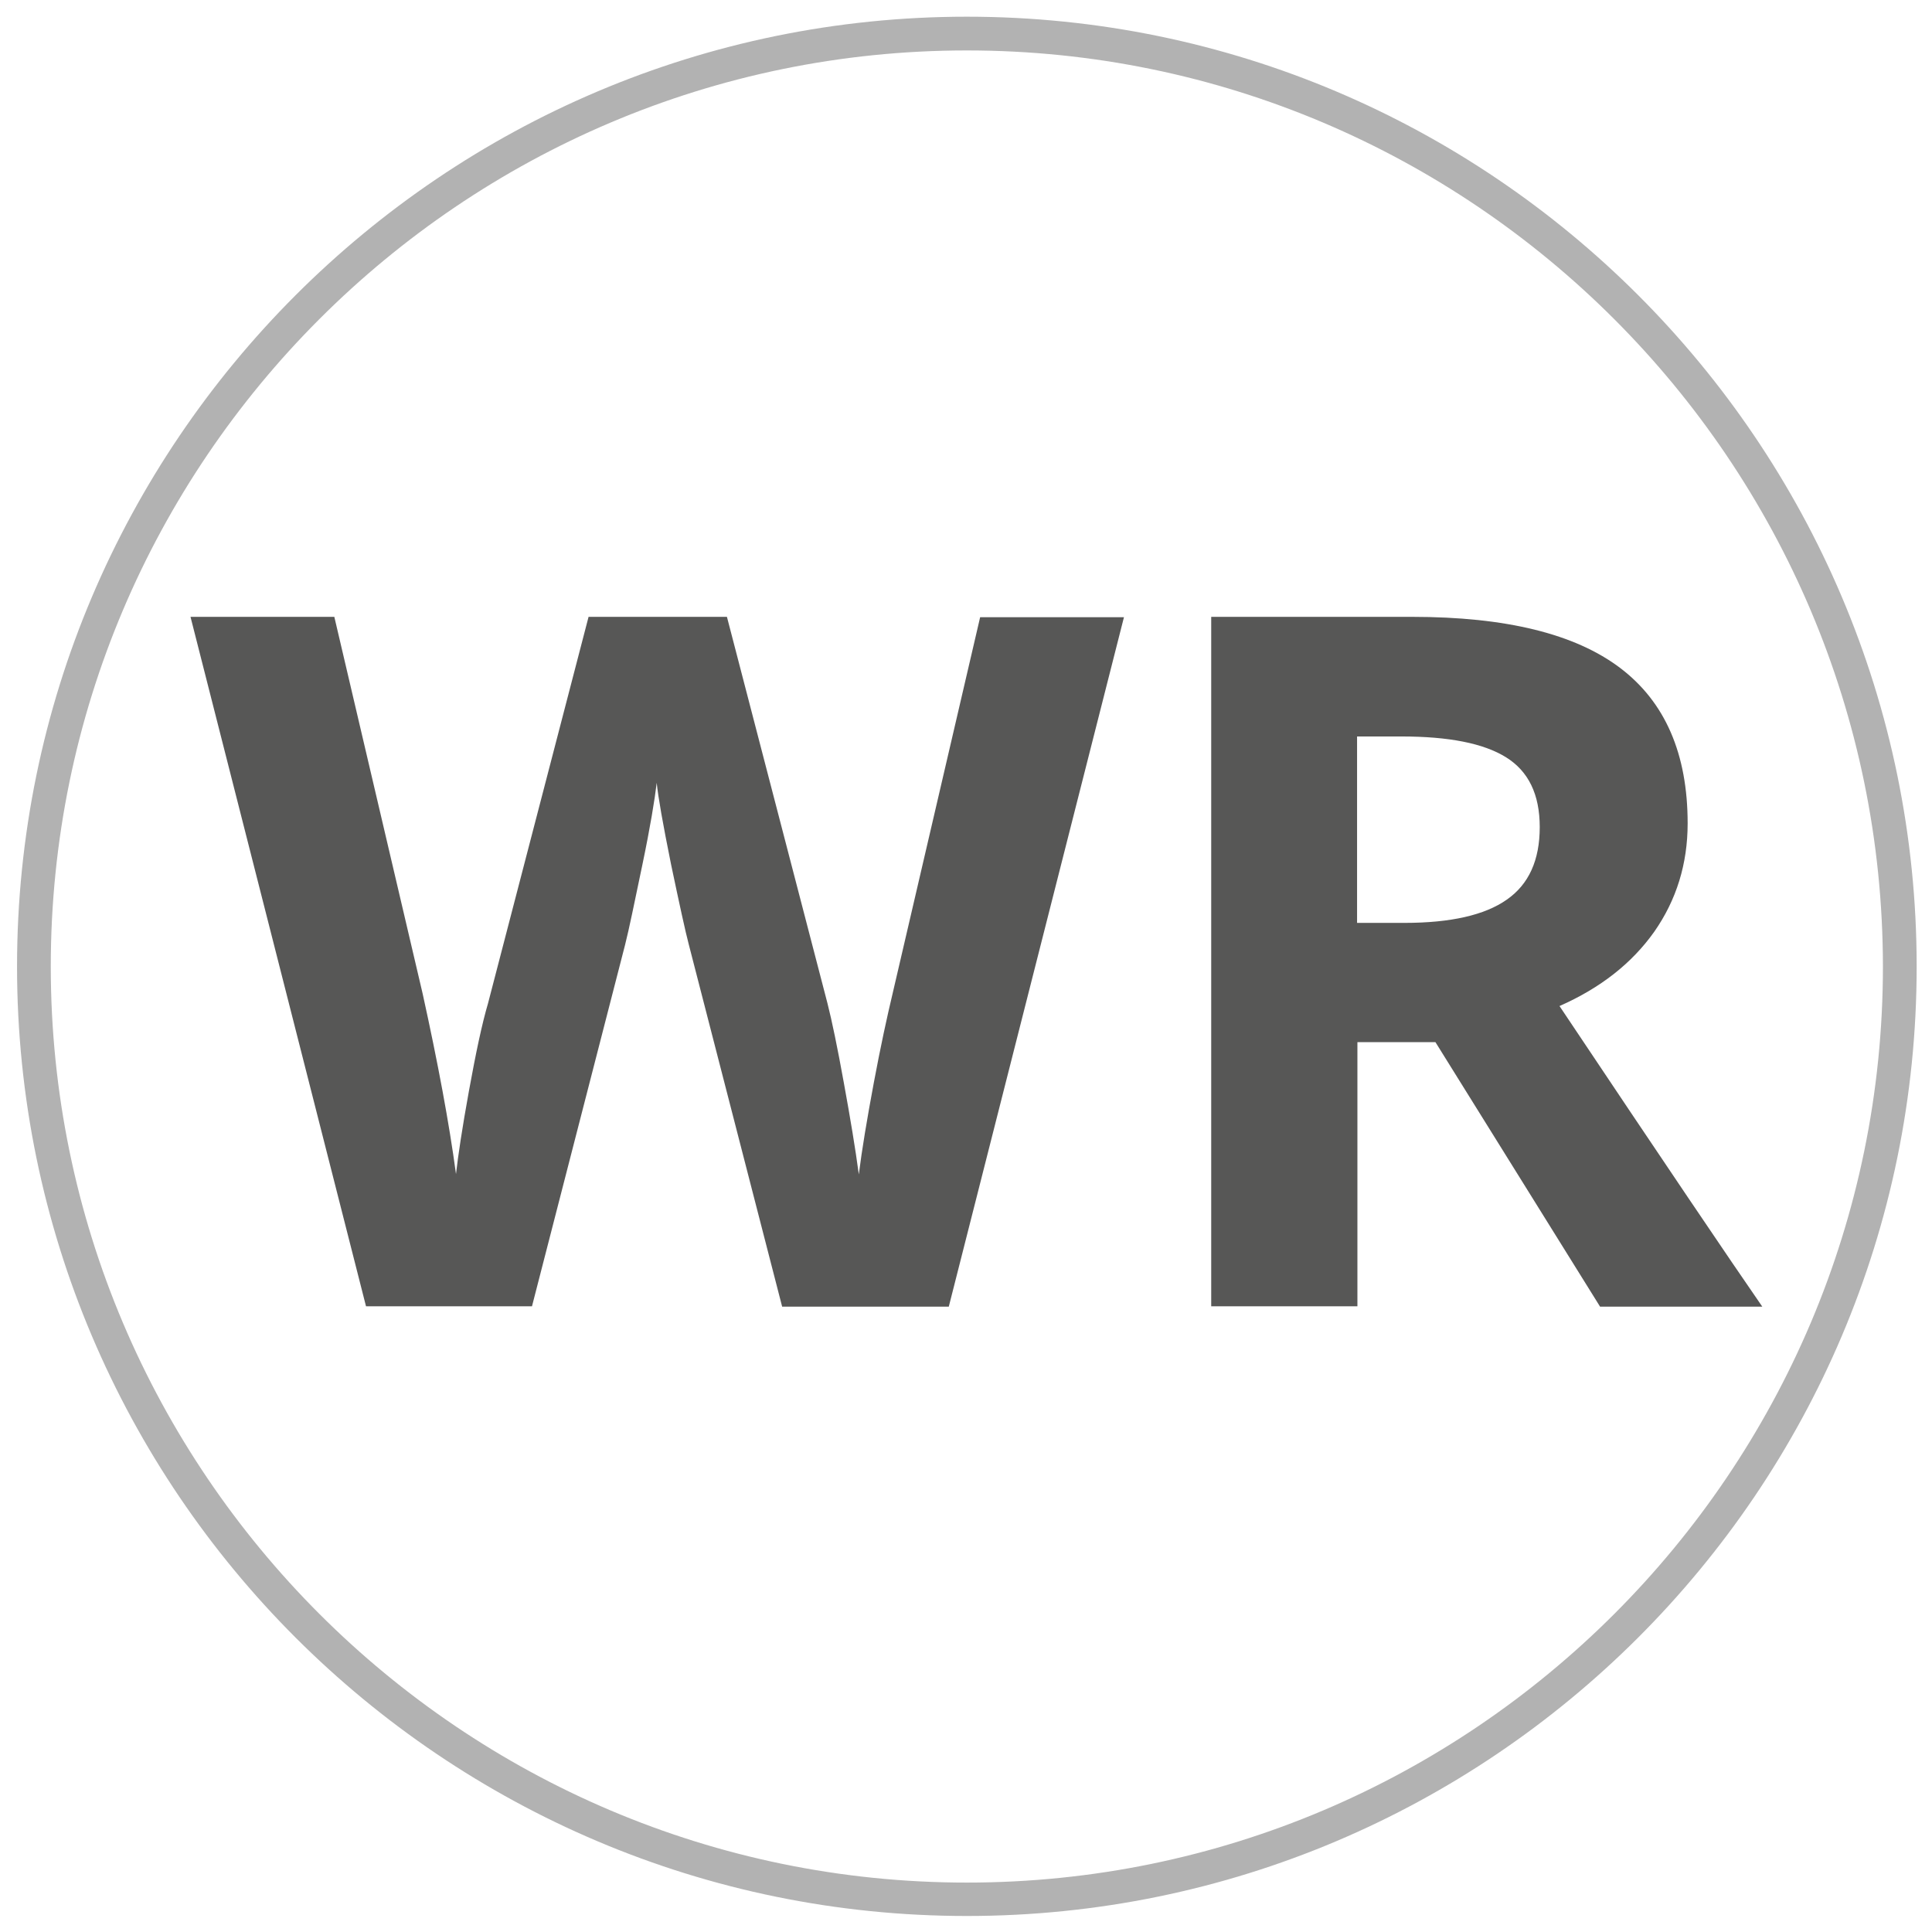
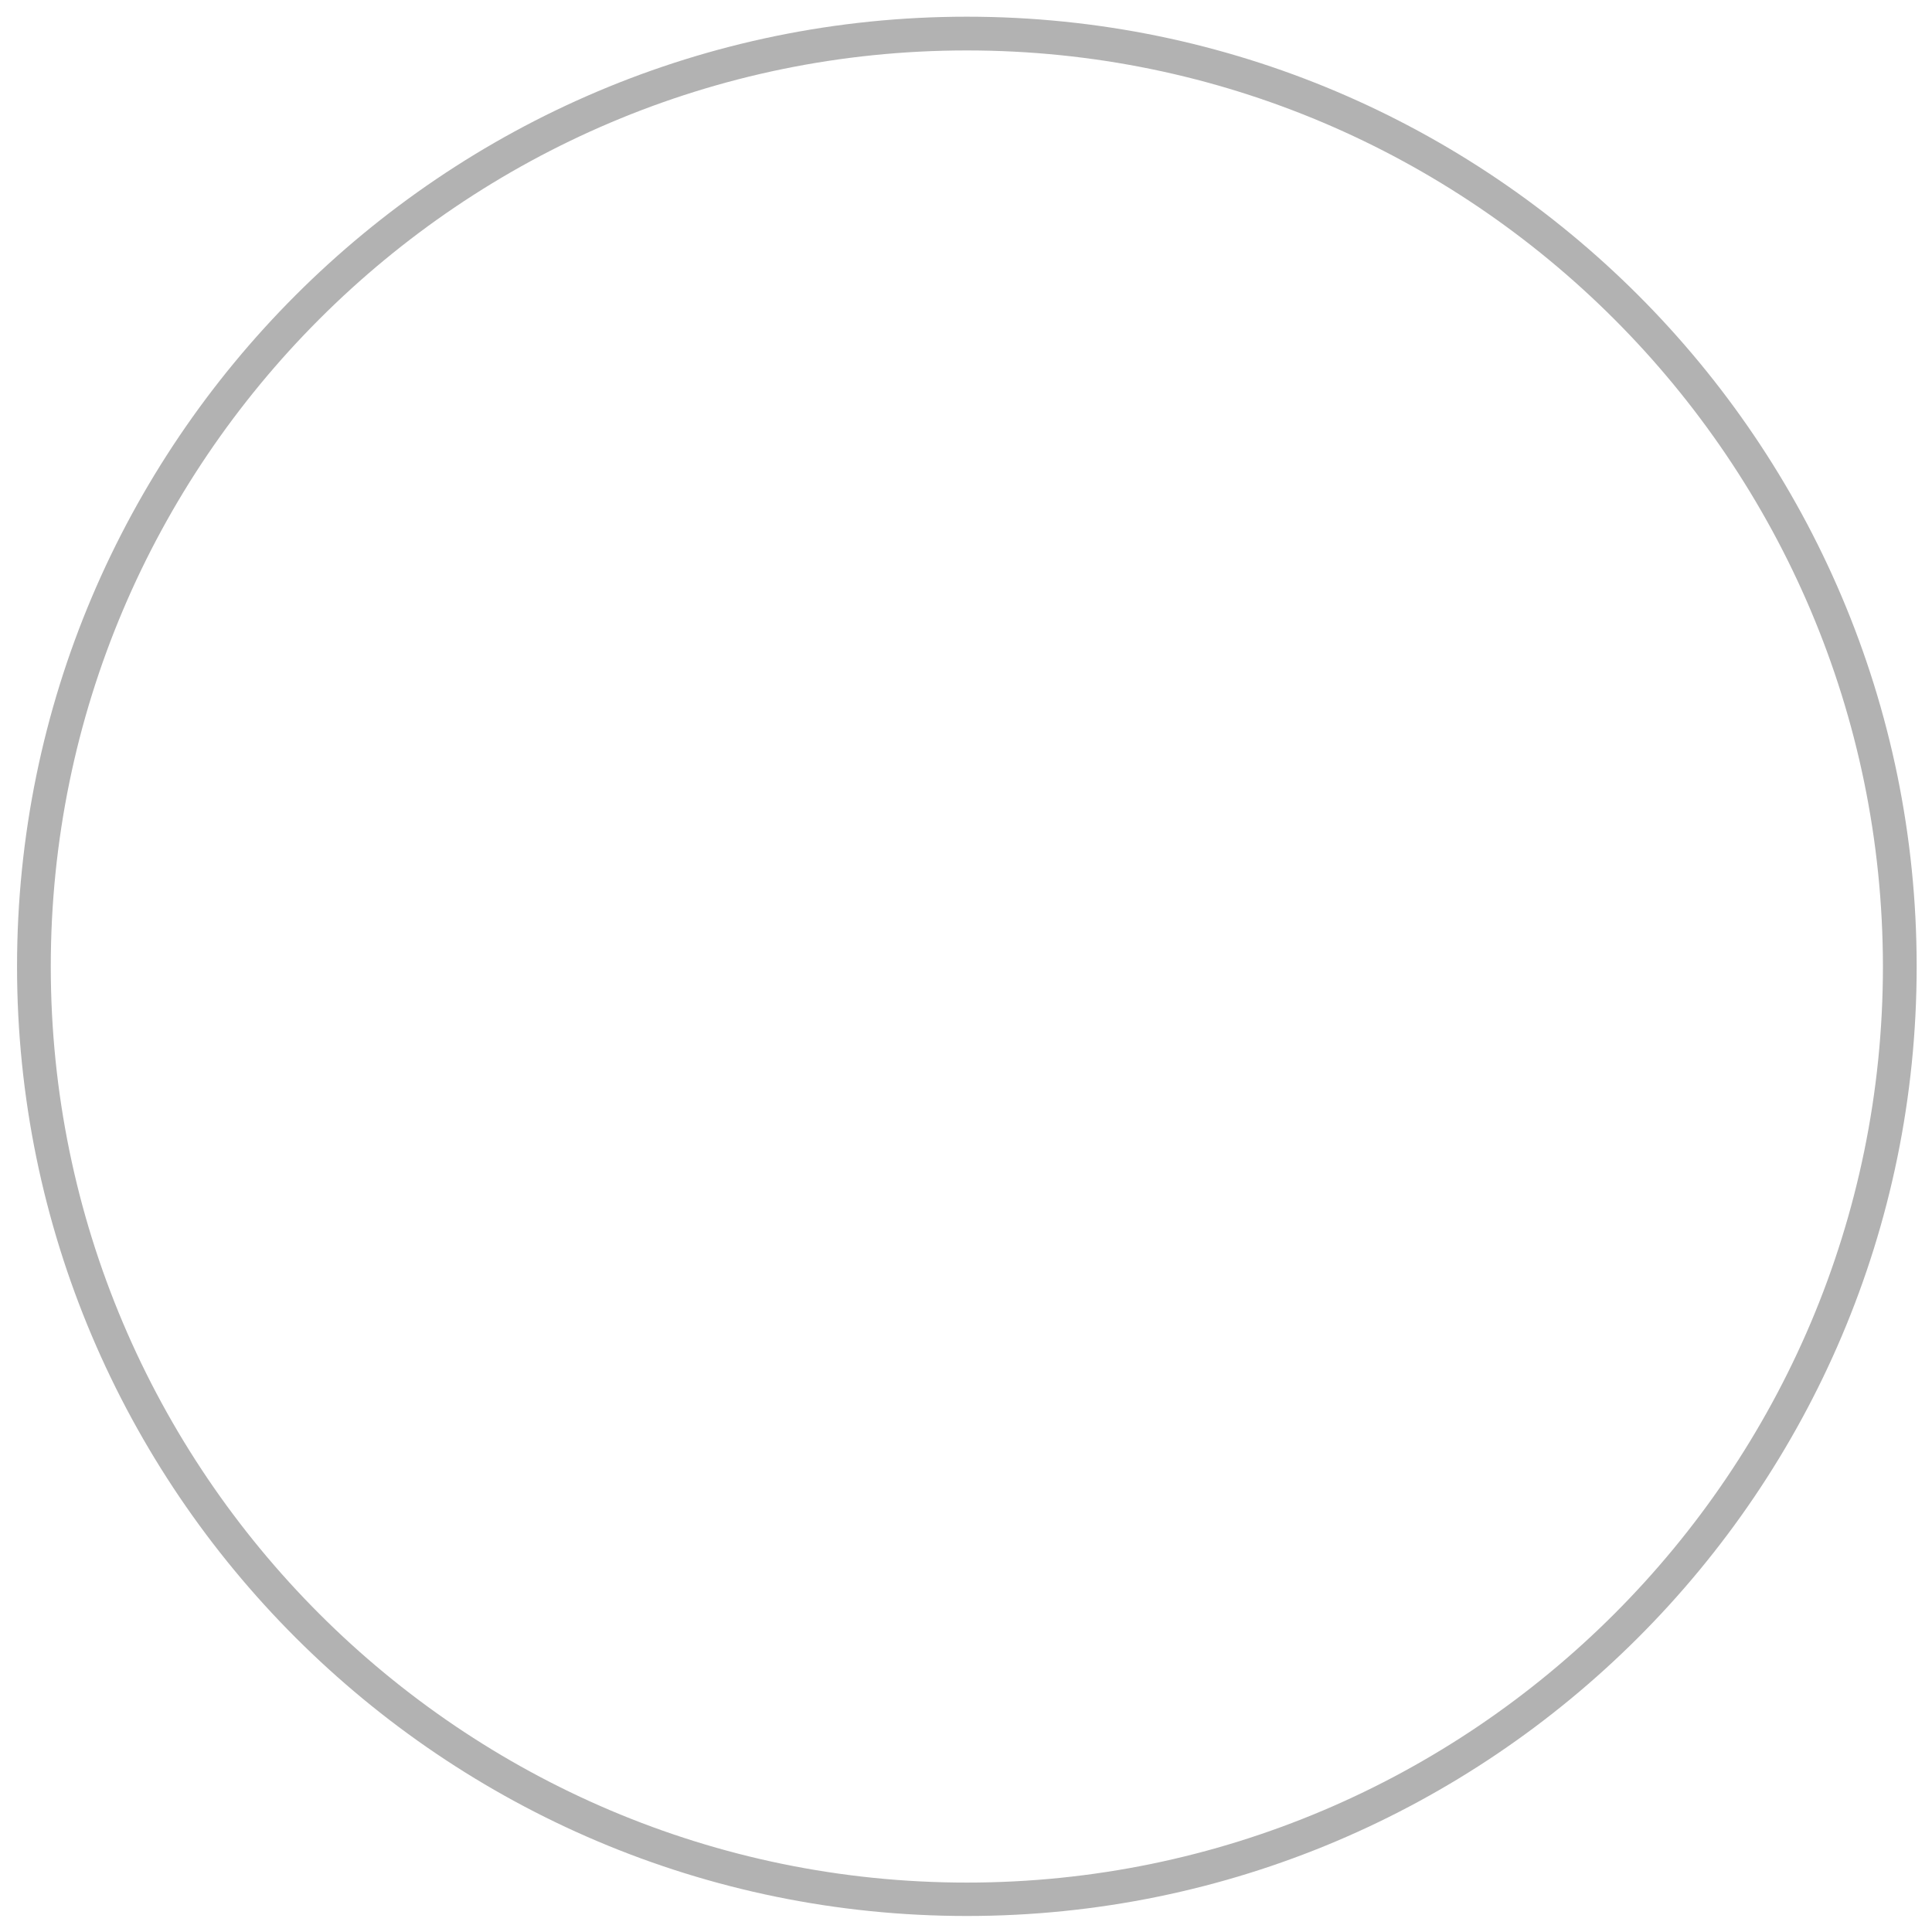
<svg xmlns="http://www.w3.org/2000/svg" xml:space="preserve" x="0" y="0" enable-background="new 0 0 56.69 56.69" viewBox="0 0 56.69 56.69" width="30" height="30">
  <style>.st0{display:none;}
	.st1{fill:#575756;}
	.st2{fill:#FFFFFF;}
	.st3{fill:#E30613;}
	.st4{fill:#005CA9;}
	.st5{fill:#B2B2B2;}
	.st6{fill:#333333;}</style>
  <g id="Vrstva_2">
-     <path d="M27.84 38.34h-4.89l-2.74-10.63c-.1-.38-.27-1.16-.52-2.35-.24-1.19-.38-1.98-.42-2.39-.06.5-.19 1.3-.42 2.4s-.39 1.89-.51 2.36l-2.73 10.6h-4.87L5.59 18.1h4.22l2.59 11.05c.45 2.04.78 3.81.98 5.3.06-.53.18-1.34.38-2.44.2-1.1.38-1.96.56-2.57l2.95-11.34h4.06l2.95 11.34c.13.51.29 1.28.48 2.33.19 1.04.34 1.94.44 2.69.09-.72.24-1.62.44-2.69.2-1.07.39-1.94.55-2.61l2.57-11.05h4.22l-5.14 20.23zM39.83 30.57v7.76h-4.29V18.1h5.9c2.75 0 4.78.5 6.1 1.5 1.32 1 1.98 2.52 1.98 4.56 0 1.19-.33 2.25-.98 3.18-.66.93-1.58 1.65-2.78 2.18 3.04 4.55 5.03 7.49 5.95 8.82h-4.76l-4.83-7.76h-2.29zm0-3.49h1.38c1.36 0 2.36-.23 3-.68.65-.45.97-1.16.97-2.13 0-.96-.33-1.64-.99-2.05-.66-.41-1.68-.61-3.07-.61h-1.3v5.47z" class="st1" />
    <path d="M28.37 56.22C13 56.22.5 43.72.5 28.36S13 .49 28.37.49s27.87 12.5 27.87 27.87-12.51 27.86-27.87 27.86zm0-54.74c-14.82 0-26.88 12.06-26.88 26.88 0 14.82 12.06 26.88 26.88 26.88s26.88-12.06 26.88-26.88C55.24 13.54 43.19 1.48 28.37 1.48z" class="st5" />
  </g>
</svg>